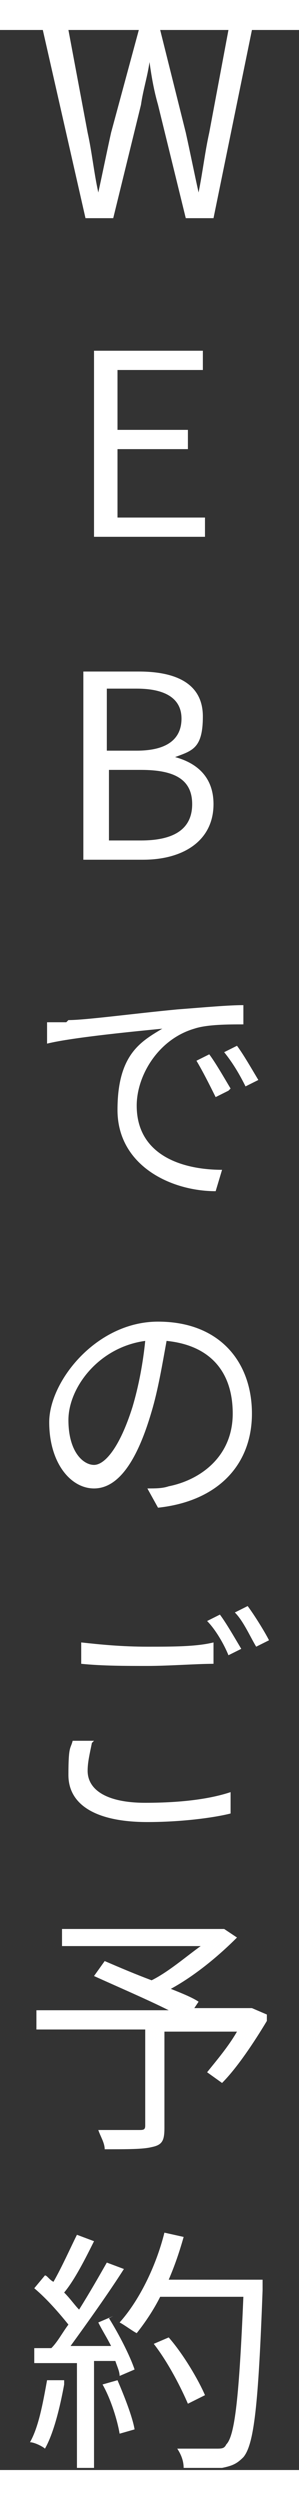
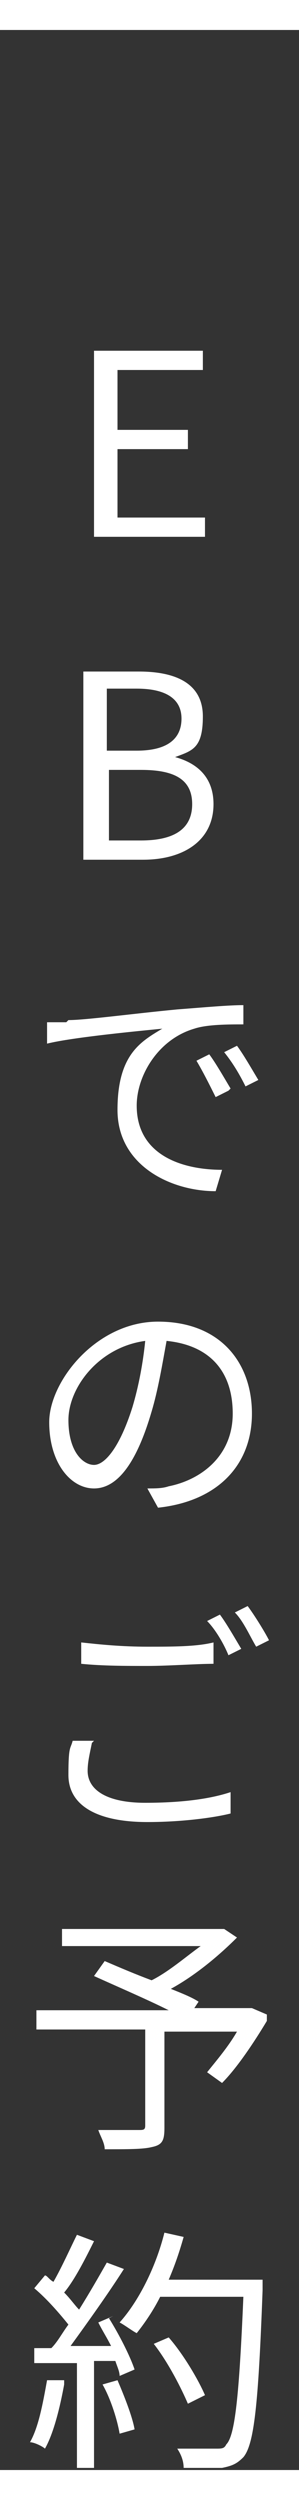
<svg xmlns="http://www.w3.org/2000/svg" width="50px" height="417px" viewBox="0 0 50 407" version="1.1">
  <rect x="0" y="0" width="50" height="407" fill="#333333" stroke="none" />
  <g id="surface1">
    <path style=" stroke:none;fill-rule:nonzero;fill:rgb(100%,100%,100%);fill-opacity:1;" d="M 11.441 165.152 C 14.297 165.152 22.145 164.086 29.641 163.371 C 34.277 163.016 38.203 162.656 40.699 162.656 L 40.699 165.867 C 38.203 165.867 34.633 165.867 32.492 166.582 C 26.426 168.363 22.859 174.43 22.859 179.422 C 22.859 187.625 30.352 190.125 37.133 190.125 L 36.062 193.691 C 28.566 193.691 19.648 189.41 19.648 180.137 C 19.648 170.863 23.574 168.723 27.141 166.582 C 23.574 166.938 12.152 168.008 7.871 169.078 L 7.871 165.512 C 8.941 165.512 10.371 165.512 11.082 165.512 Z M 38.203 176.926 L 36.062 177.996 C 34.992 175.855 33.922 173.715 32.852 171.93 L 34.992 170.863 C 36.062 172.289 37.488 174.785 38.559 176.57 Z M 43.199 175.141 L 41.059 176.211 C 39.988 174.07 38.918 172.289 37.488 170.504 L 39.629 169.434 C 40.699 170.863 42.129 173.359 43.199 175.141 Z M 43.199 175.141 " />
    <path style=" stroke:none;fill-rule:nonzero;fill:rgb(100%,100%,100%);fill-opacity:1;" d="M 24.645 243.273 C 26.07 243.273 27.141 243.273 28.211 242.914 C 33.562 241.848 38.918 237.922 38.918 230.789 C 38.918 223.652 34.992 219.375 27.855 218.66 C 27.141 222.582 26.426 226.863 25.355 230.43 C 22.859 238.992 19.648 243.273 15.723 243.273 C 11.797 243.273 8.23 238.992 8.23 232.215 C 8.23 225.438 16.078 215.449 26.426 215.449 C 36.773 215.449 42.129 222.227 42.129 230.789 C 42.129 239.348 36.418 245.414 26.426 246.484 Z M 22.145 229.719 C 23.215 226.152 23.93 222.227 24.285 218.66 C 16.438 219.73 11.441 226.508 11.441 231.859 C 11.441 237.207 13.938 239.348 15.723 239.348 C 17.508 239.348 20.004 236.496 22.145 229.719 Z M 22.145 229.719 " />
    <path style=" stroke:none;fill-rule:nonzero;fill:rgb(100%,100%,100%);fill-opacity:1;" d="M 15.367 285.719 C 15.008 287.504 14.652 288.93 14.652 290.359 C 14.652 293.566 17.863 295.707 24.285 295.707 C 30.711 295.707 35.348 294.996 38.559 293.926 L 38.559 297.492 C 35.703 298.207 30.352 298.918 24.645 298.918 C 16.078 298.918 11.441 296.066 11.441 291.07 C 11.441 286.078 11.797 286.789 12.152 285.363 L 15.723 285.363 Z M 13.582 268.957 C 16.793 269.312 20.359 269.668 24.645 269.668 C 28.926 269.668 32.852 269.668 35.703 268.957 L 35.703 272.523 C 32.852 272.523 28.211 272.879 24.645 272.879 C 21.074 272.879 17.148 272.879 13.582 272.523 Z M 40.344 270.027 L 38.203 271.094 C 37.488 269.312 36.062 266.816 34.633 265.387 L 36.773 264.316 C 37.848 265.746 39.273 268.242 40.344 270.027 Z M 44.984 268.598 L 42.84 269.668 C 41.77 267.887 40.699 265.387 39.273 263.961 L 41.414 262.891 C 42.484 264.316 44.27 267.172 44.984 268.598 Z M 44.984 268.598 " />
    <path style=" stroke:none;fill-rule:nonzero;fill:rgb(100%,100%,100%);fill-opacity:1;" d="M 44.625 332.094 C 42.484 335.66 39.629 339.941 37.133 342.438 L 34.633 340.652 C 36.062 338.871 38.203 336.371 39.629 333.875 L 27.496 333.875 L 27.496 349.926 C 27.496 352.066 27.141 352.781 25.355 353.137 C 23.93 353.496 21.434 353.496 17.508 353.496 C 17.508 352.426 16.793 351.355 16.438 350.285 C 19.289 350.285 22.145 350.285 23.215 350.285 C 23.93 350.285 24.285 350.285 24.285 349.57 L 24.285 333.52 L 6.09 333.52 L 6.09 330.309 L 28.211 330.309 C 24.645 328.523 19.648 326.383 15.723 324.602 L 17.508 322.105 C 20.004 323.176 22.504 324.246 25.355 325.316 C 28.211 323.887 31.066 321.391 33.562 319.605 L 10.371 319.605 L 10.371 316.754 L 37.488 316.754 C 37.488 316.754 39.629 318.18 39.629 318.18 C 36.418 321.391 32.492 324.602 28.566 326.742 C 30.352 327.453 32.137 328.168 33.207 328.883 L 32.492 329.953 L 42.129 329.953 C 42.129 329.953 44.625 331.023 44.625 331.023 Z M 44.625 332.094 " />
    <path style=" stroke:none;fill-rule:nonzero;fill:rgb(100%,100%,100%);fill-opacity:1;" d="M 10.727 392.73 C 10.012 396.656 8.941 400.938 7.516 403.434 C 7.16 403.078 5.73 402.363 5.016 402.363 C 6.445 399.867 7.16 395.941 7.871 392.02 L 10.727 392.02 Z M 18.219 381.676 C 20.004 384.527 21.789 388.094 22.504 390.234 L 20.004 391.305 C 20.004 390.59 19.648 389.879 19.289 388.809 L 15.723 388.809 L 15.723 406.645 L 12.867 406.645 L 12.867 389.164 L 5.73 389.164 C 5.73 389.164 5.73 386.668 5.73 386.668 C 6.445 386.668 7.516 386.668 8.586 386.668 C 9.656 385.598 10.371 384.172 11.441 382.742 C 10.012 380.961 7.871 378.465 5.73 376.68 L 7.516 374.539 C 7.871 374.539 8.23 375.254 8.941 375.609 C 10.371 373.113 11.797 369.902 12.867 367.762 L 15.723 368.832 C 14.297 371.688 12.512 375.254 10.727 377.395 C 11.797 378.465 12.512 379.535 13.227 380.246 C 15.008 377.395 16.438 374.898 17.863 372.398 L 20.719 373.469 C 18.219 377.395 14.652 382.387 11.797 386.312 C 13.938 386.312 16.438 386.312 18.578 386.312 C 17.863 384.883 17.148 383.812 16.438 382.387 L 18.934 381.316 Z M 19.648 392.02 C 20.719 394.516 22.145 398.082 22.504 400.223 L 20.004 400.938 C 19.648 398.797 18.578 395.23 17.148 392.73 Z M 43.91 377.035 C 43.199 396.301 42.484 402.719 40.699 404.859 C 39.629 405.93 38.918 406.285 37.133 406.645 C 35.703 406.645 33.207 406.645 30.711 406.645 C 30.711 405.574 30.352 404.504 29.641 403.434 C 32.492 403.434 34.992 403.434 36.062 403.434 C 37.133 403.434 37.488 403.434 37.848 402.719 C 39.273 401.293 39.988 394.871 40.699 378.105 L 26.785 378.105 C 25.715 380.246 24.285 382.387 22.859 384.172 C 22.145 383.812 20.719 382.742 20.004 382.387 C 23.215 378.82 26.07 373.113 27.496 367.406 L 30.711 368.121 C 29.996 370.617 29.281 372.758 28.211 375.254 L 43.91 375.254 Z M 31.422 395.941 C 30.352 393.445 28.211 389.164 25.715 385.953 L 28.211 384.883 C 30.711 387.738 33.207 392.02 34.277 394.516 Z M 31.422 395.941 " />
-     <path style=" stroke:none;fill-rule:nonzero;fill:rgb(100%,100%,100%);fill-opacity:1;" d="M 7.16 0 L 11.441 0 L 14.652 17.121 C 15.367 20.332 15.723 23.898 16.438 27.109 C 17.148 23.898 17.863 20.332 18.578 17.121 L 23.215 0 L 26.785 0 L 31.066 17.121 C 31.781 20.332 32.492 23.898 33.207 27.109 C 33.922 23.543 34.277 20.332 34.992 17.121 L 38.203 0 L 42.129 0 L 35.703 31.391 L 31.066 31.391 L 26.426 12.484 C 25.715 9.988 25.355 7.848 25 5.352 C 24.645 7.848 23.93 9.988 23.574 12.484 L 18.934 31.391 L 14.297 31.391 Z M 7.16 0 " />
    <path style=" stroke:none;fill-rule:nonzero;fill:rgb(100%,100%,100%);fill-opacity:1;" d="M 15.723 53.504 L 33.922 53.504 L 33.922 56.715 L 19.648 56.715 L 19.648 66.703 L 31.422 66.703 L 31.422 69.914 L 19.648 69.914 L 19.648 81.328 L 34.277 81.328 L 34.277 84.539 L 15.723 84.539 L 15.723 53.148 Z M 15.723 53.504 " />
    <path style=" stroke:none;fill-rule:nonzero;fill:rgb(100%,100%,100%);fill-opacity:1;" d="M 13.938 107.012 L 23.215 107.012 C 29.641 107.012 33.922 109.152 33.922 114.504 C 33.922 119.852 32.137 120.211 29.281 121.281 C 33.207 122.352 35.703 124.848 35.703 129.129 C 35.703 135.191 30.711 138.402 23.93 138.402 L 13.938 138.402 Z M 22.859 120.211 C 28.211 120.211 30.352 118.07 30.352 114.859 C 30.352 111.648 27.855 109.863 22.859 109.863 L 17.863 109.863 L 17.863 120.211 Z M 23.574 135.191 C 28.926 135.191 32.137 133.406 32.137 129.129 C 32.137 124.848 28.926 123.418 23.574 123.418 L 18.219 123.418 L 18.219 135.191 Z M 23.574 135.191 " />
  </g>
</svg>